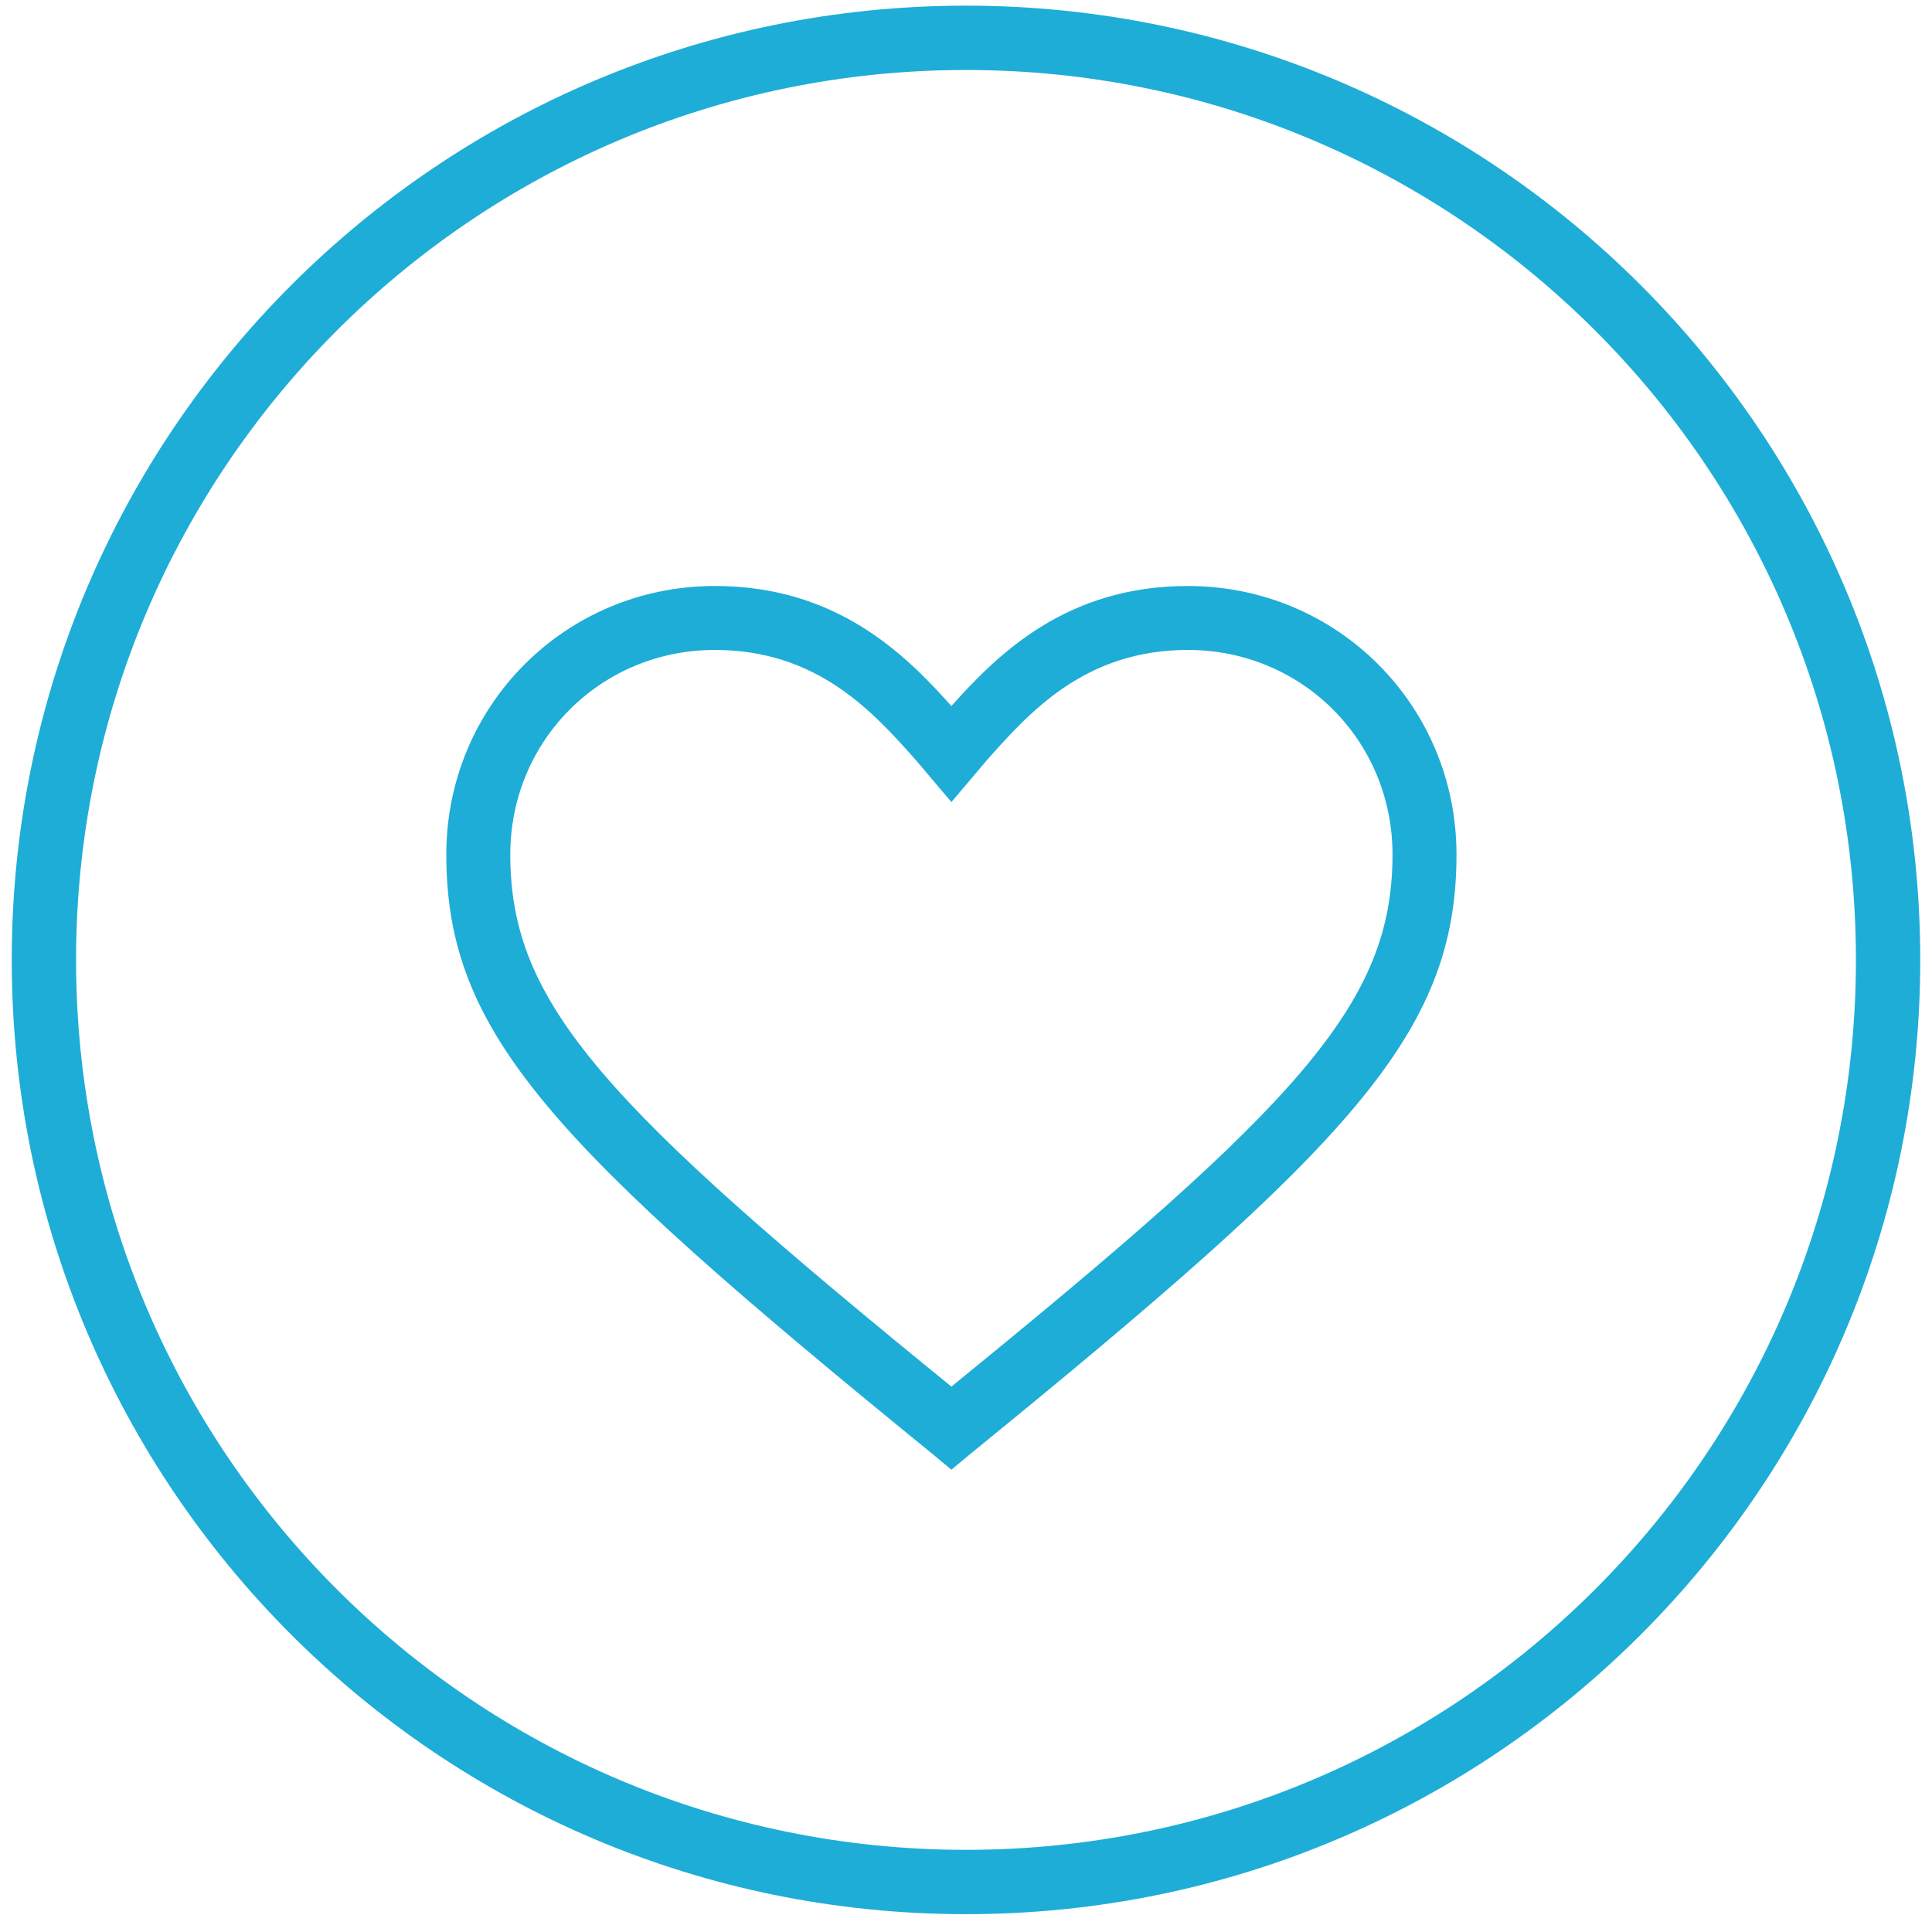
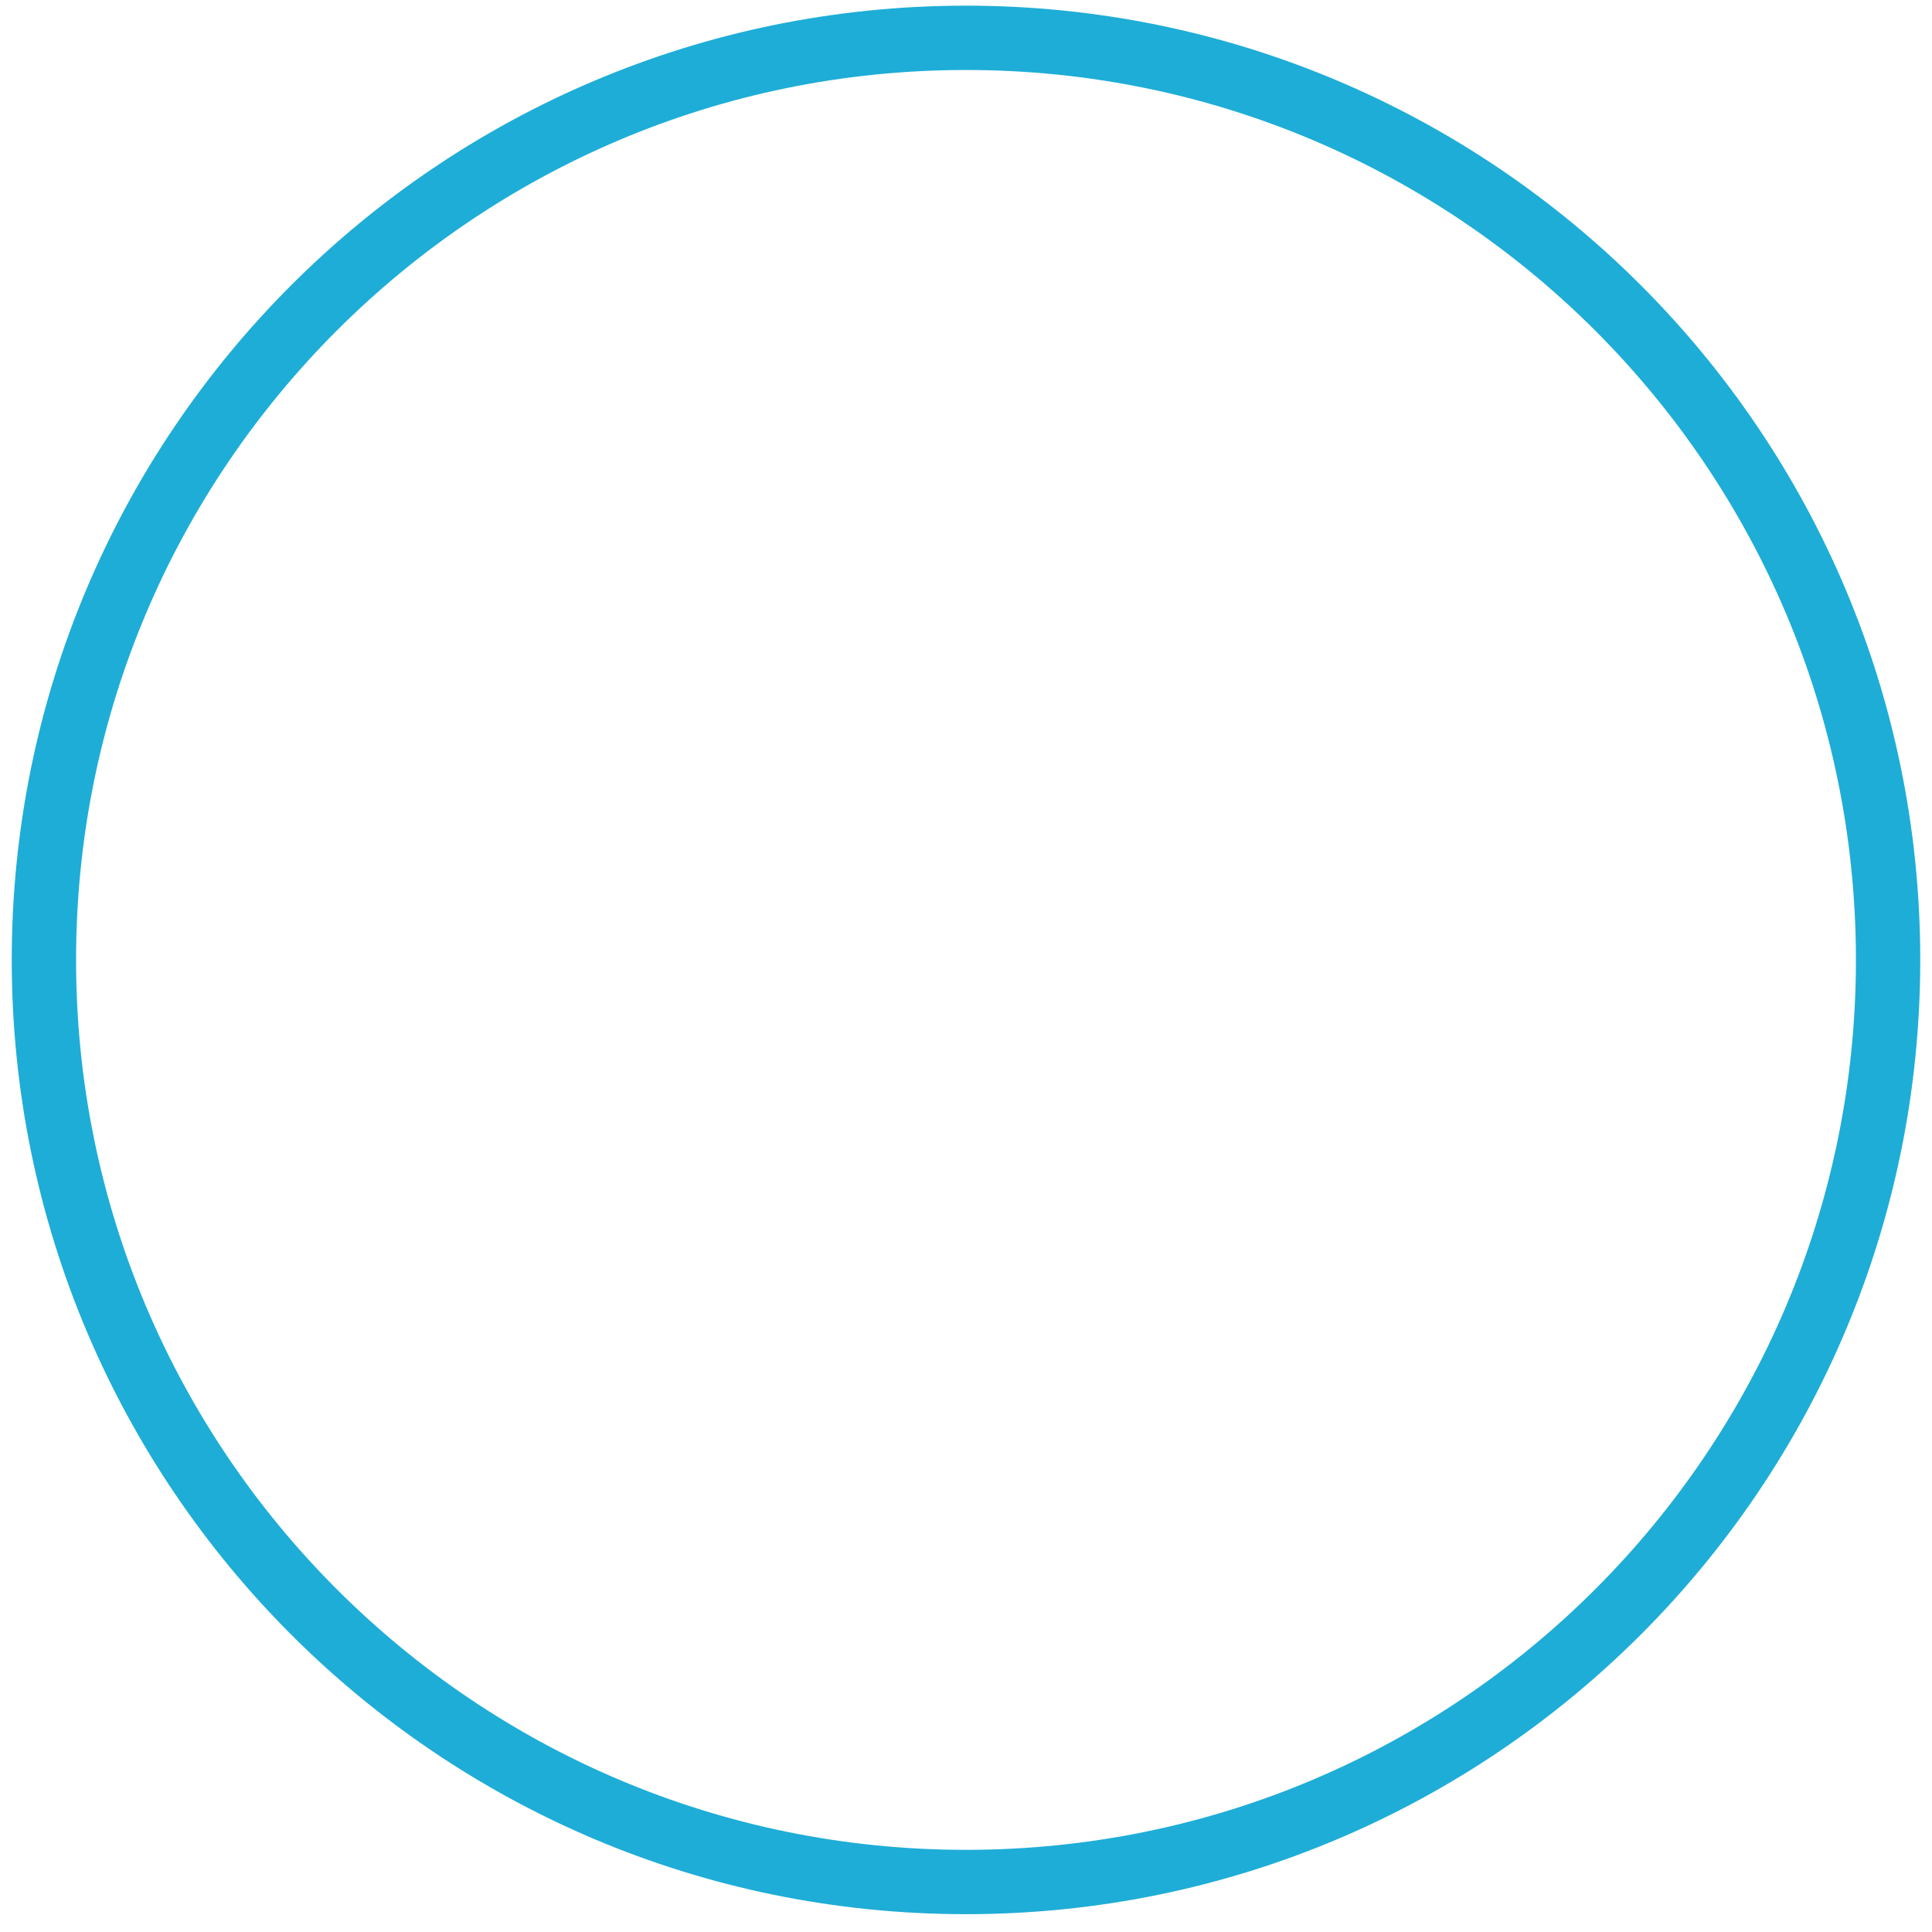
<svg xmlns="http://www.w3.org/2000/svg" width="88" height="88" viewBox="0 0 88 88" fill="none">
  <path d="M44 85.723C67.196 85.723 86 66.919 86 43.723C86 20.527 67.196 1.723 44 1.723C20.804 1.723 2 20.527 2 43.723C2 66.919 20.804 85.723 44 85.723Z" stroke="#1EADD7" stroke-width="2.93" stroke-miterlimit="10" />
-   <path d="M43.3 66.843L43.335 66.872L43.37 66.843L44.178 66.17C44.178 66.17 44.178 66.17 44.178 66.17C52.864 59.1 58.39 54.316 61.744 50.287C65.101 46.255 66.286 42.977 66.286 38.922C66.286 32.158 60.874 26.746 54.109 26.746C48.598 26.746 45.491 29.82 43.335 32.24C41.179 29.82 38.072 26.746 32.561 26.746C25.796 26.746 20.384 32.158 20.384 38.922C20.384 42.977 21.569 46.255 24.926 50.287C28.28 54.316 33.806 59.1 42.492 66.17C42.492 66.17 42.492 66.17 42.492 66.17L43.3 66.843ZM43.293 36.399L43.335 36.448L43.377 36.399L44.858 34.649C44.858 34.648 44.858 34.648 44.858 34.648C46.878 32.359 49.423 29.549 54.109 29.549C59.332 29.549 63.482 33.7 63.482 38.922C63.482 42.341 62.411 45.19 59.354 48.802C56.298 52.412 51.262 56.778 43.335 63.228C35.408 56.778 30.372 52.412 27.316 48.802C24.259 45.19 23.188 42.341 23.188 38.922C23.188 33.7 27.338 29.549 32.561 29.549C37.248 29.549 39.792 32.359 41.812 34.648C41.812 34.648 41.812 34.648 41.812 34.649L43.293 36.399Z" fill="#1EADD7" stroke="#1EADD7" stroke-width="0.11" />
</svg>